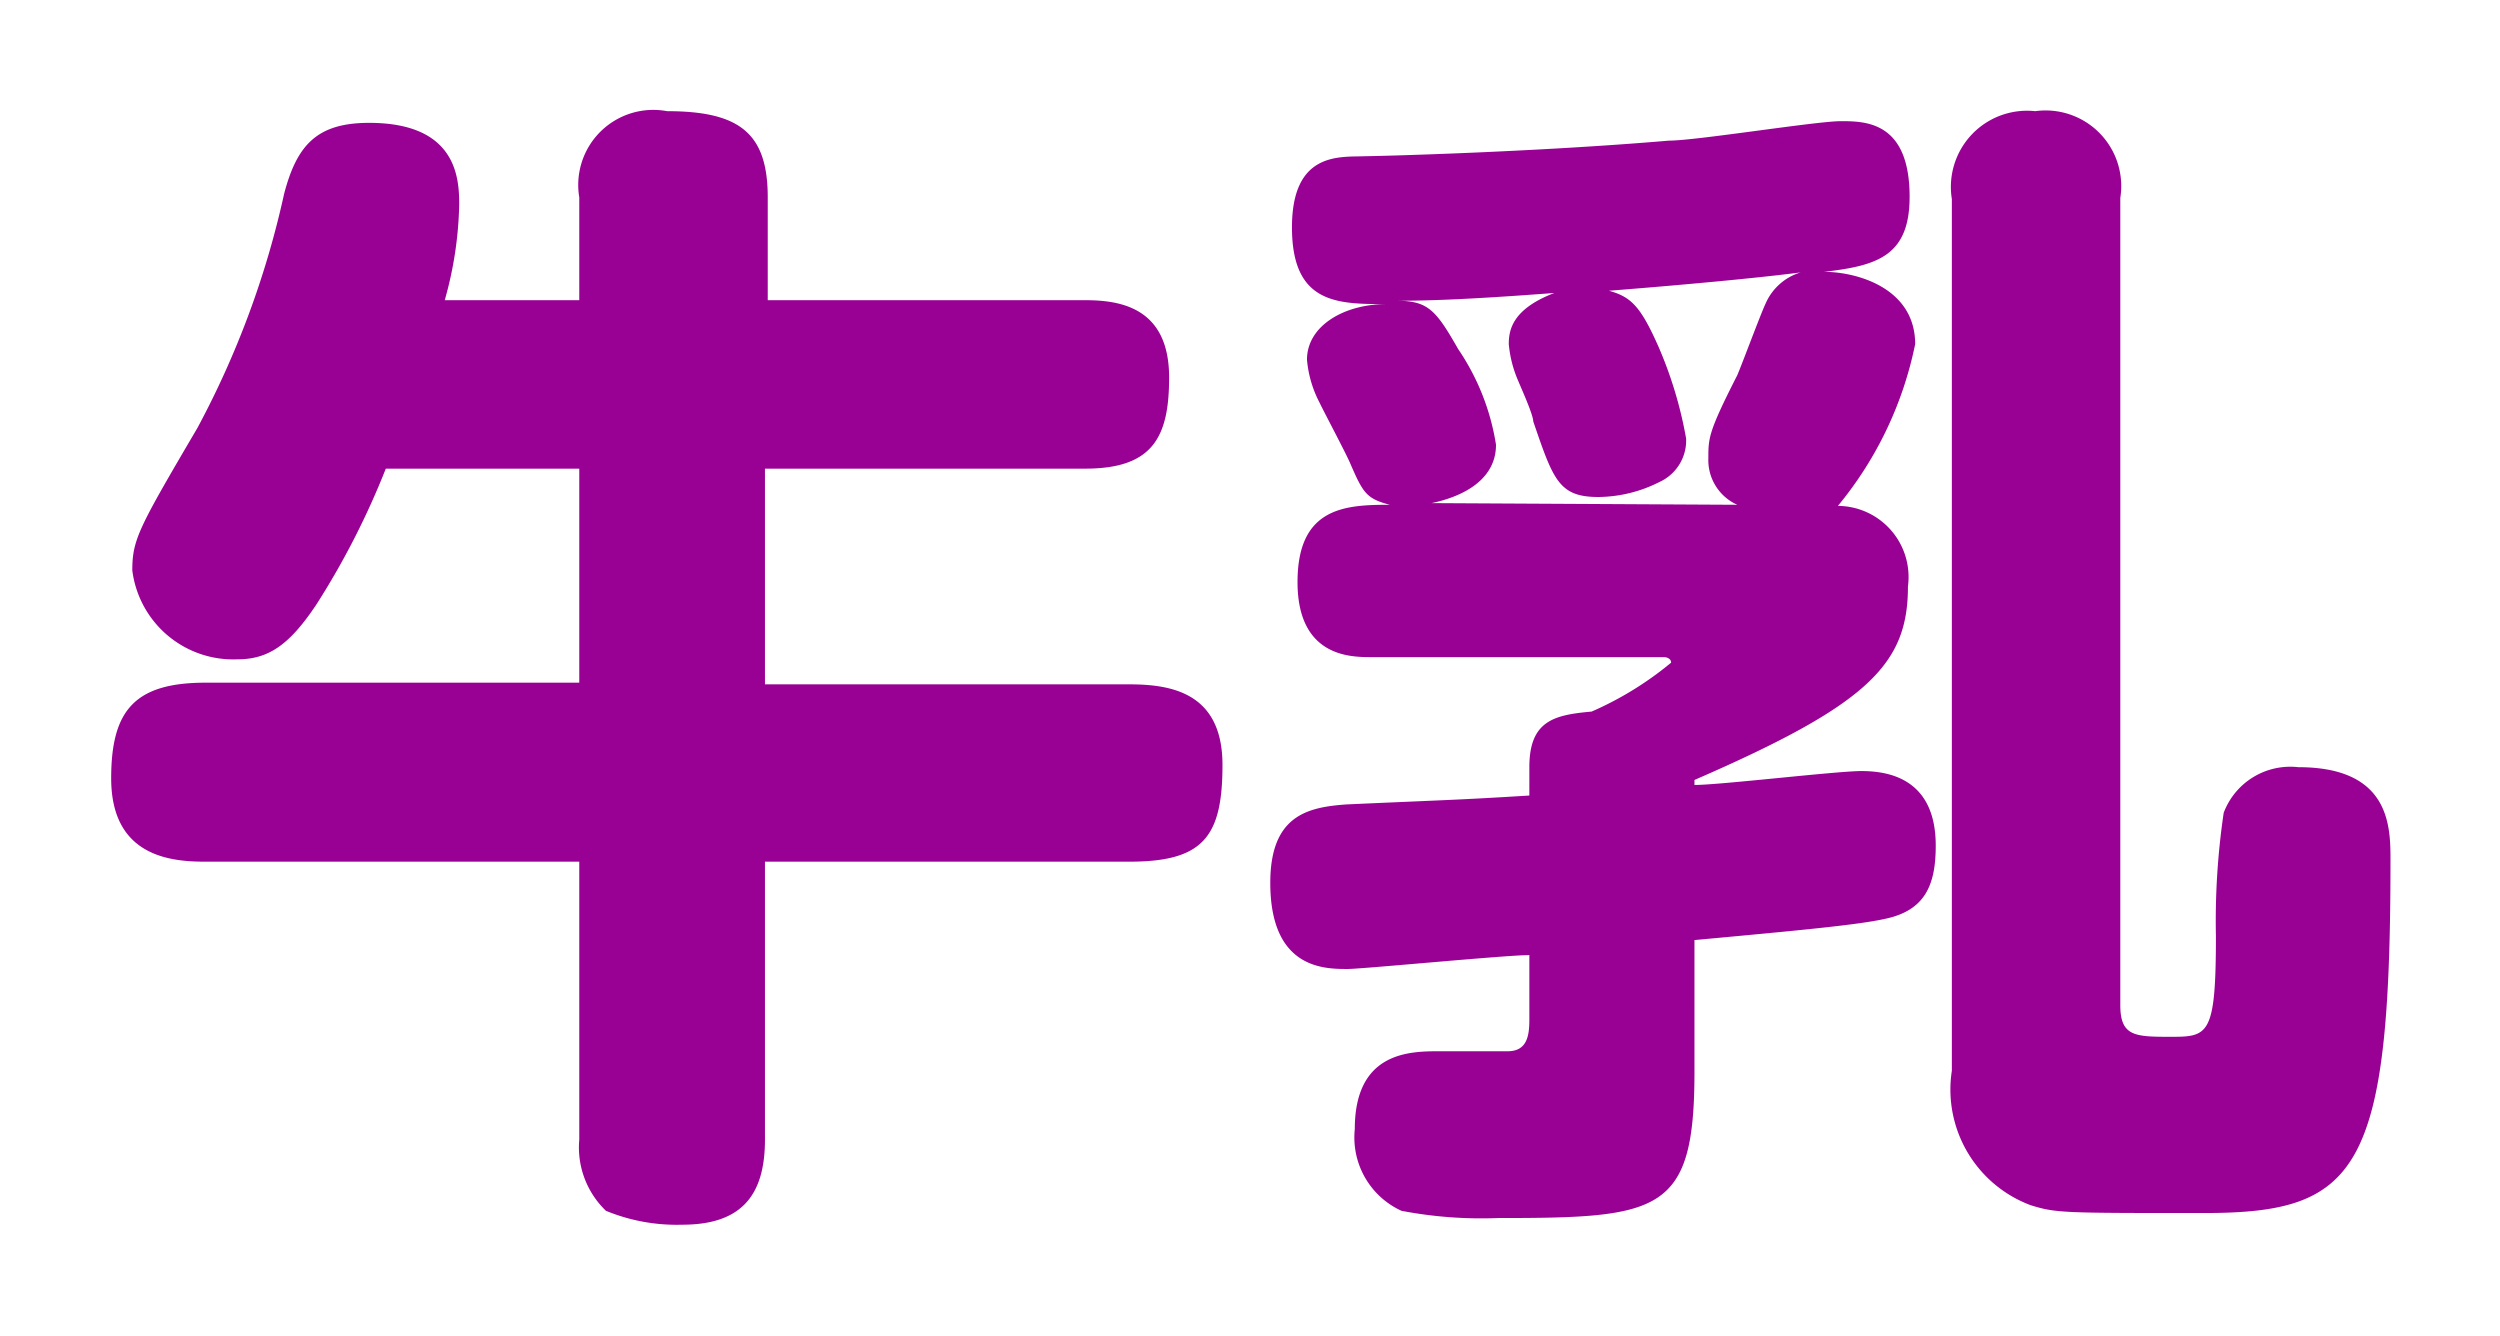
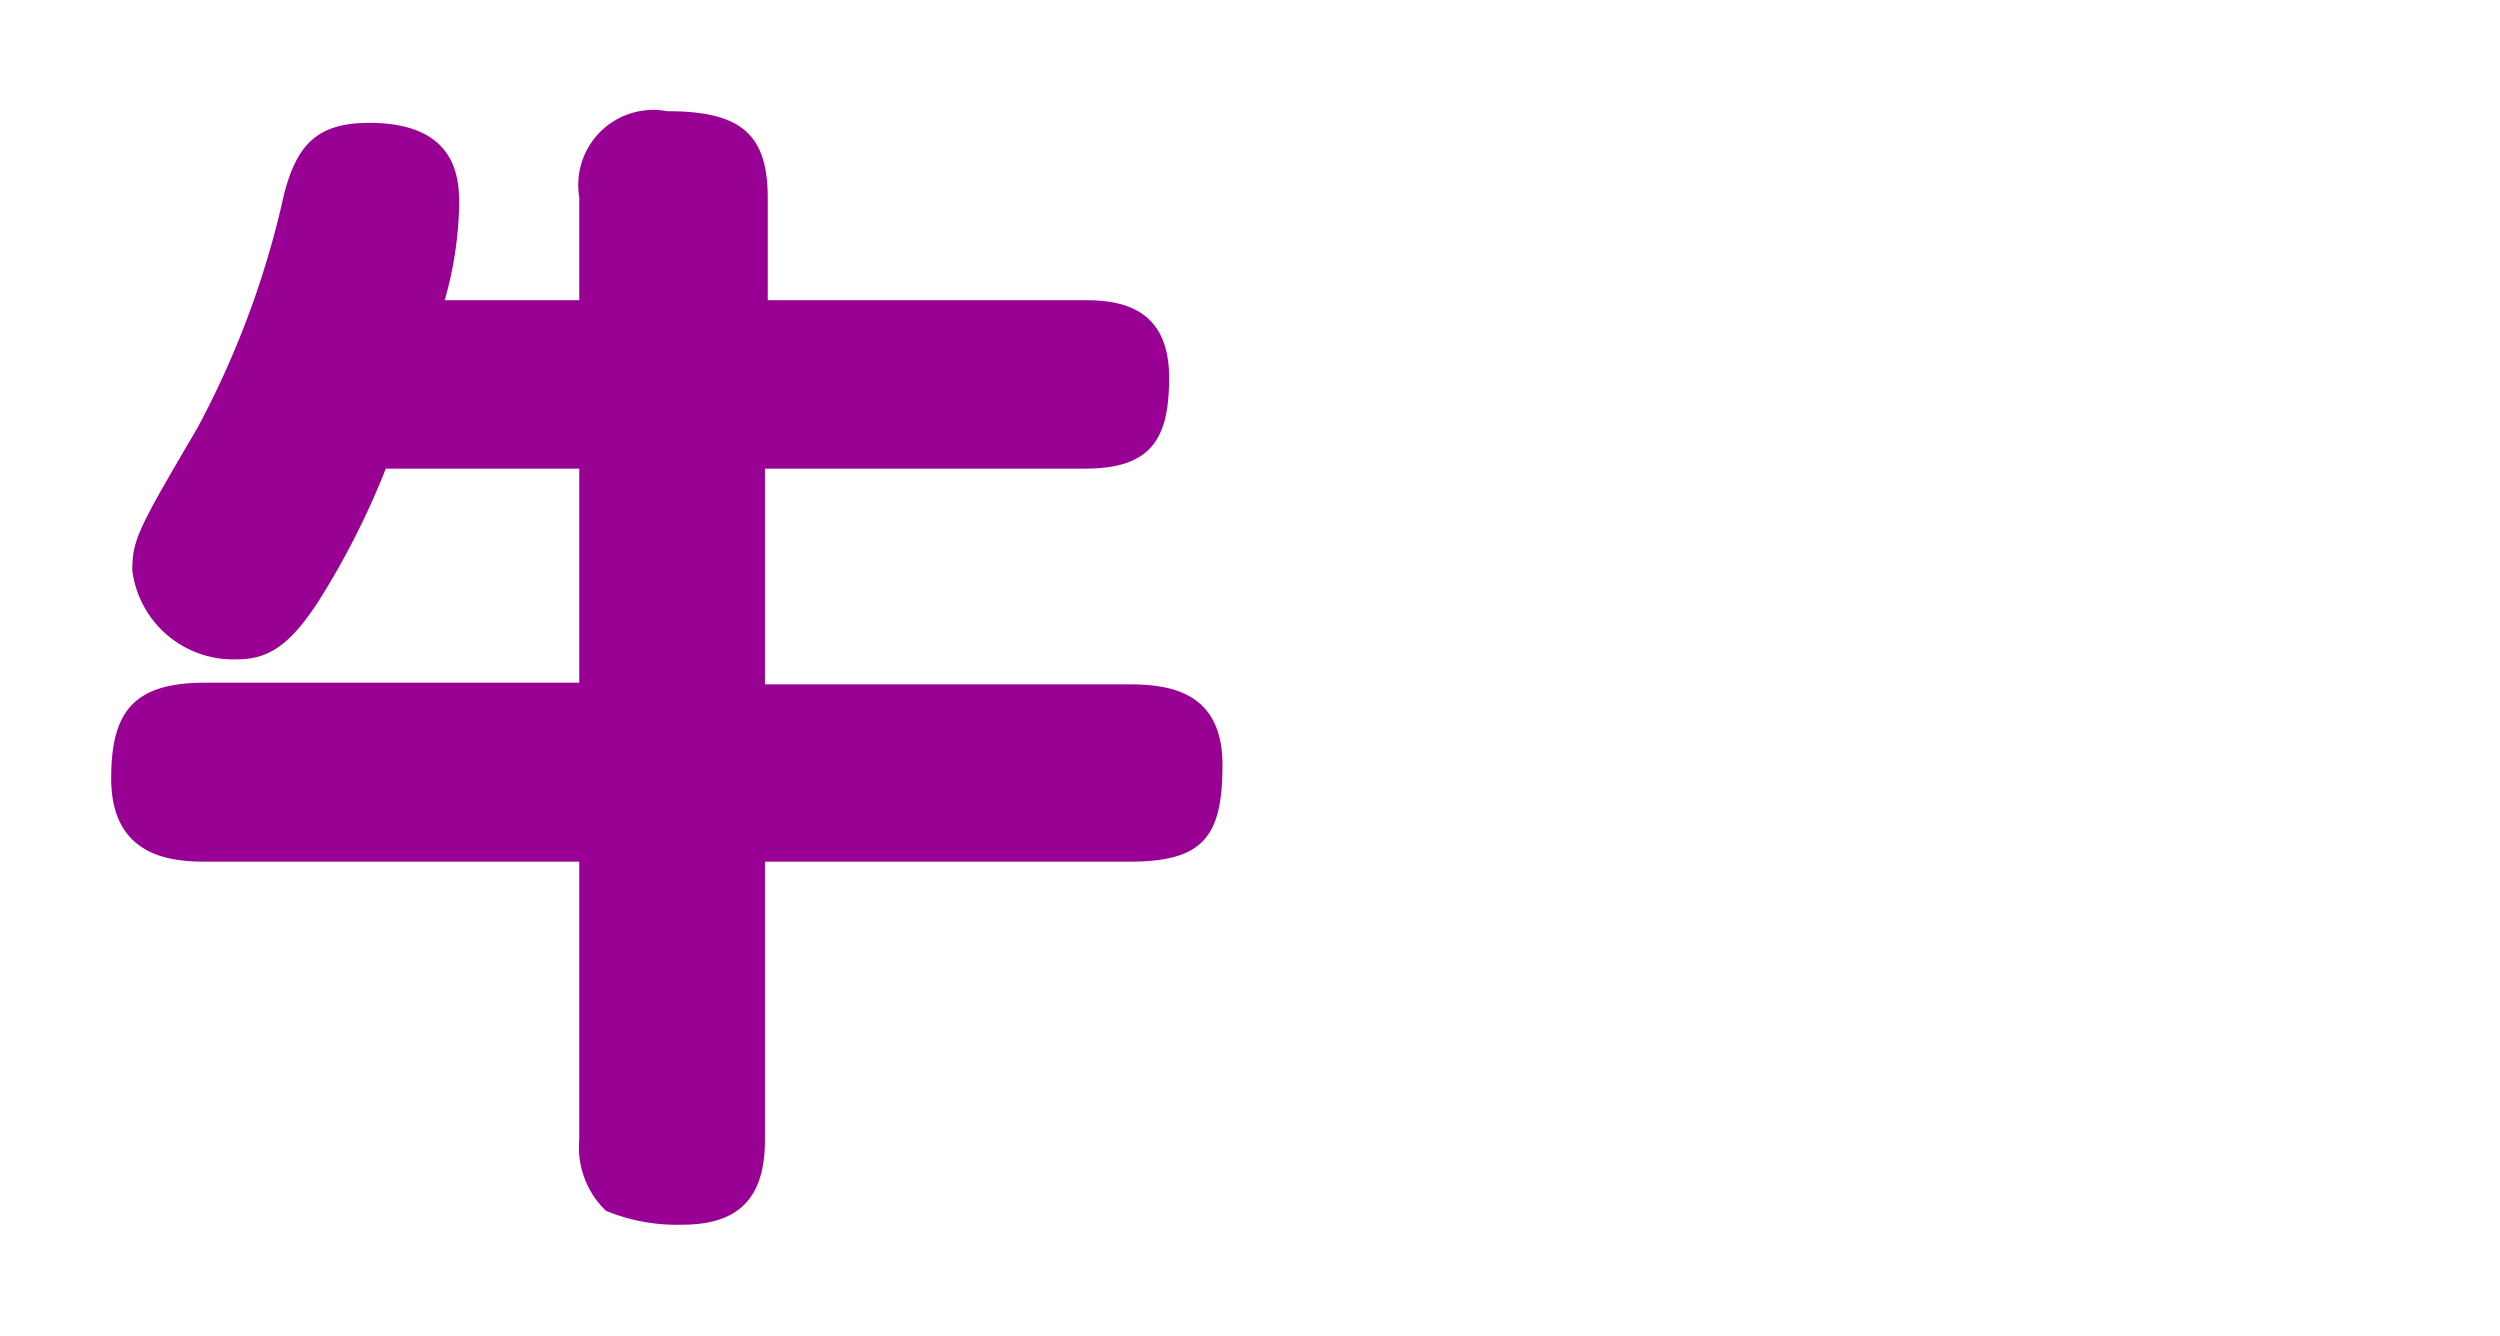
<svg xmlns="http://www.w3.org/2000/svg" width="44.97" height="24.03" viewBox="0 0 44.97 24.03">
  <defs>
    <style>
      .cls-1 {
        opacity: 0;
      }

      .cls-2 {
        fill: #231815;
      }

      .cls-3 {
        fill: #990094;
      }
    </style>
  </defs>
  <g id="レイヤー_2" data-name="レイヤー 2">
    <g id="レイヤー_1-2" data-name="レイヤー 1">
      <g id="trivial_cap_2_1">
        <g class="cls-1">
-           <rect class="cls-2" width="44.97" height="24.03" />
-         </g>
+           </g>
        <g>
          <path class="cls-3" d="M10.42,5.4V3.55A1.35,1.35,0,0,1,12,2c1.31,0,1.81.4,1.81,1.55V5.4h5.71c.63,0,1.51.13,1.51,1.39,0,1.07-.29,1.64-1.51,1.64H13.76v3.88h6.55c.76,0,1.68.15,1.68,1.45s-.35,1.74-1.68,1.74H13.76v5c0,1-.42,1.53-1.49,1.53a3.34,3.34,0,0,1-1.37-.25,1.58,1.58,0,0,1-.48-1.28v-5H3.7C3.09,15.5,2,15.42,2,14c0-1.22.42-1.72,1.7-1.72h6.72V8.43H6.94A14.25,14.25,0,0,1,5.7,10.86c-.49.74-.87,1-1.43,1a1.83,1.83,0,0,1-1.89-1.6c0-.56.12-.77,1.17-2.56A16.25,16.25,0,0,0,5.11,3.49c.23-.88.59-1.28,1.53-1.28,1.58,0,1.62,1,1.62,1.47A6.75,6.75,0,0,1,8,5.4Z" />
-           <path class="cls-3" d="M30.48,19.28c0,2.54-.61,2.63-3.53,2.63a7.63,7.63,0,0,1-1.74-.13,1.45,1.45,0,0,1-.84-1.47c0-1.4,1-1.4,1.53-1.4l1.22,0c.35,0,.39-.28.39-.57V17.18c-.42,0-3,.25-3.27.25-.42,0-1.39,0-1.39-1.55,0-1.22.68-1.36,1.37-1.41,1.78-.08,2-.08,3.29-.16V13.8c0-.84.45-.94,1.12-1a6,6,0,0,0,1.43-.88c0-.08-.09-.1-.13-.1H24.66c-.36,0-1.32,0-1.32-1.35S24.2,9.08,25,9.08c-.42-.11-.48-.21-.71-.74-.08-.19-.48-.94-.55-1.09a2.05,2.05,0,0,1-.23-.78c0-.61.67-1,1.43-1-.88,0-1.7,0-1.7-1.38s.88-1.26,1.32-1.28c.17,0,3-.07,5.46-.28.49,0,2.65-.35,3.09-.35s1.24,0,1.24,1.36c0,1.07-.59,1.24-1.54,1.35.59,0,1.64.29,1.64,1.3A6.64,6.64,0,0,1,33.06,9.1a1.28,1.28,0,0,1,1.26,1.45c0,1.4-.71,2.12-3.84,3.48v.09c.46,0,2.56-.25,3-.25s1.34.1,1.34,1.34c0,.71-.19,1.17-.92,1.32-.5.11-1.58.21-3.42.38Zm.77-10.2a.88.88,0,0,1-.52-.84c0-.36,0-.47.52-1.49.09-.21.42-1.1.51-1.29a1,1,0,0,1,.63-.56c-.76.1-2.17.23-3.45.33.4.11.57.28.89,1a7.35,7.35,0,0,1,.5,1.66.82.82,0,0,1-.48.78,2.47,2.47,0,0,1-1.1.27c-.71,0-.81-.31-1.17-1.36,0-.13-.25-.67-.3-.8a2.13,2.13,0,0,1-.14-.59c0-.25.06-.63.82-.92-1.58.12-2.31.14-2.84.14.57,0,.71.17,1.11.87A4.22,4.22,0,0,1,26.91,8c0,.65-.63.94-1.16,1.05Zm6.89,9c0,.57.27.57.93.57s.79-.05.79-1.81A13.33,13.33,0,0,1,40,14.62a1.28,1.28,0,0,1,1.34-.82C43,13.8,43,14.87,43,15.48c0,5.61-.59,6.34-3.36,6.34-2.56,0-2.65,0-3.11-.14a2.22,2.22,0,0,1-1.42-2.42V3.58A1.37,1.37,0,0,1,36.61,2a1.36,1.36,0,0,1,1.53,1.56Z" />
        </g>
      </g>
    </g>
  </g>
</svg>